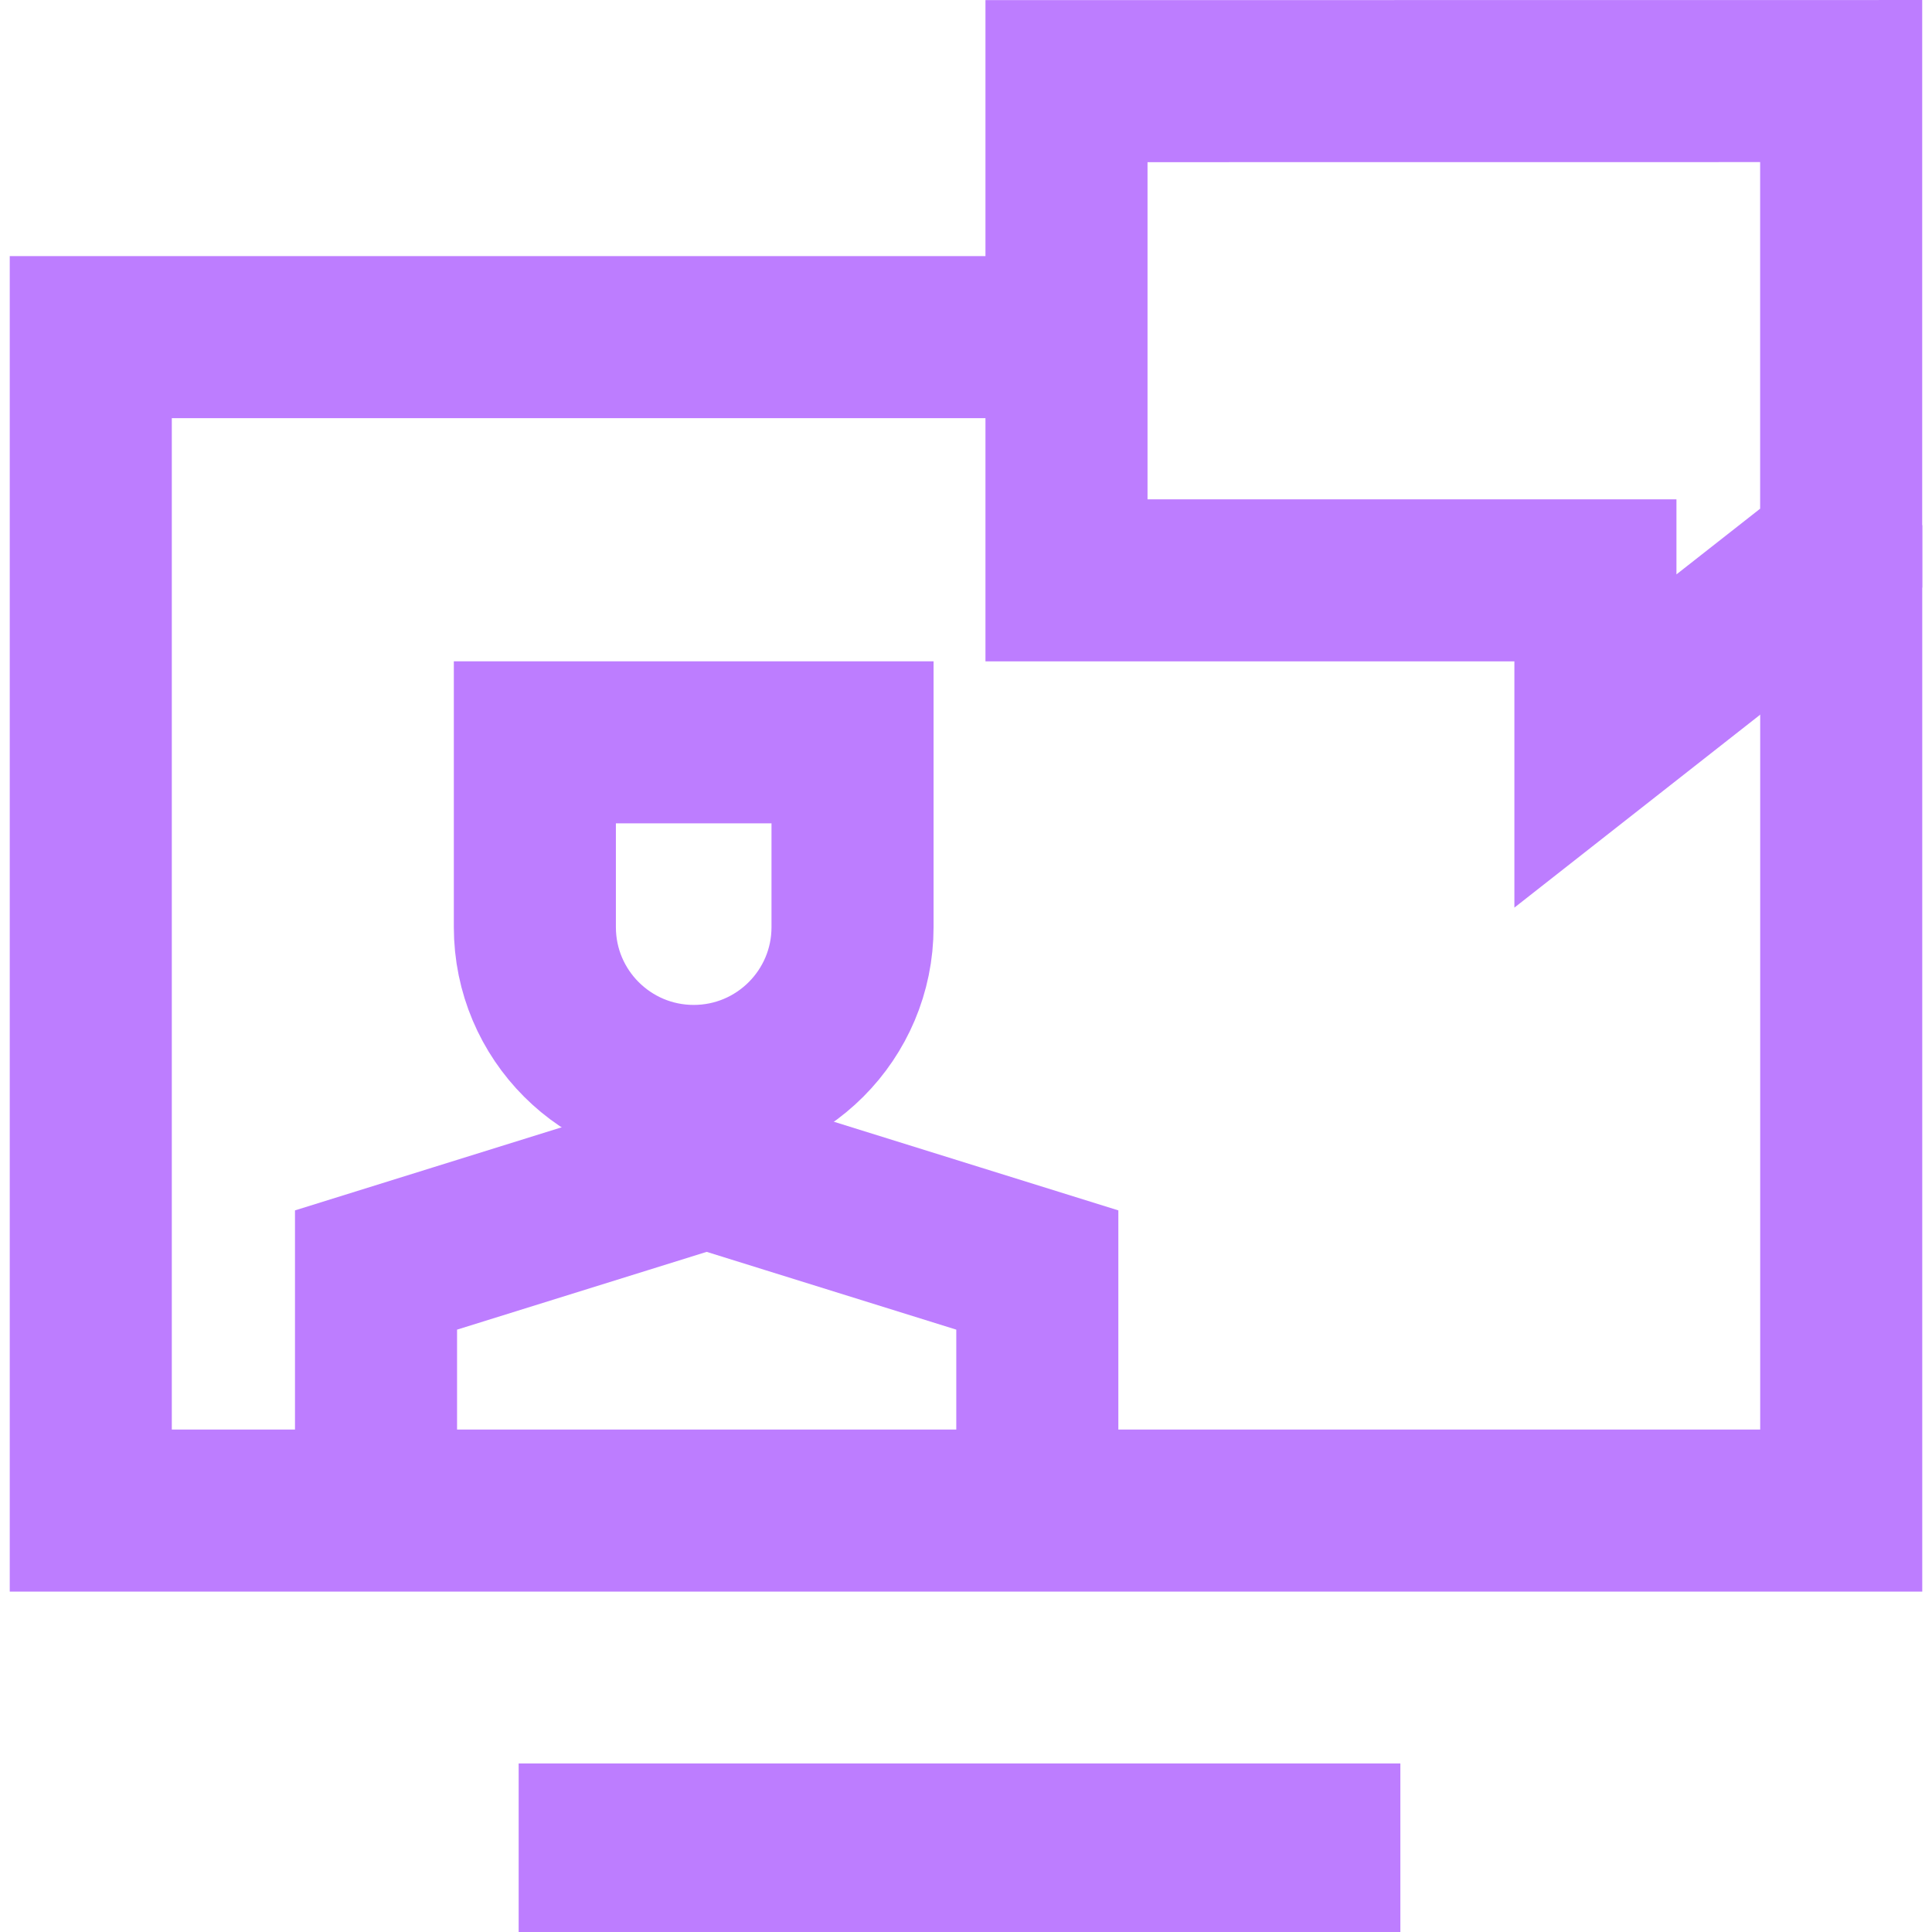
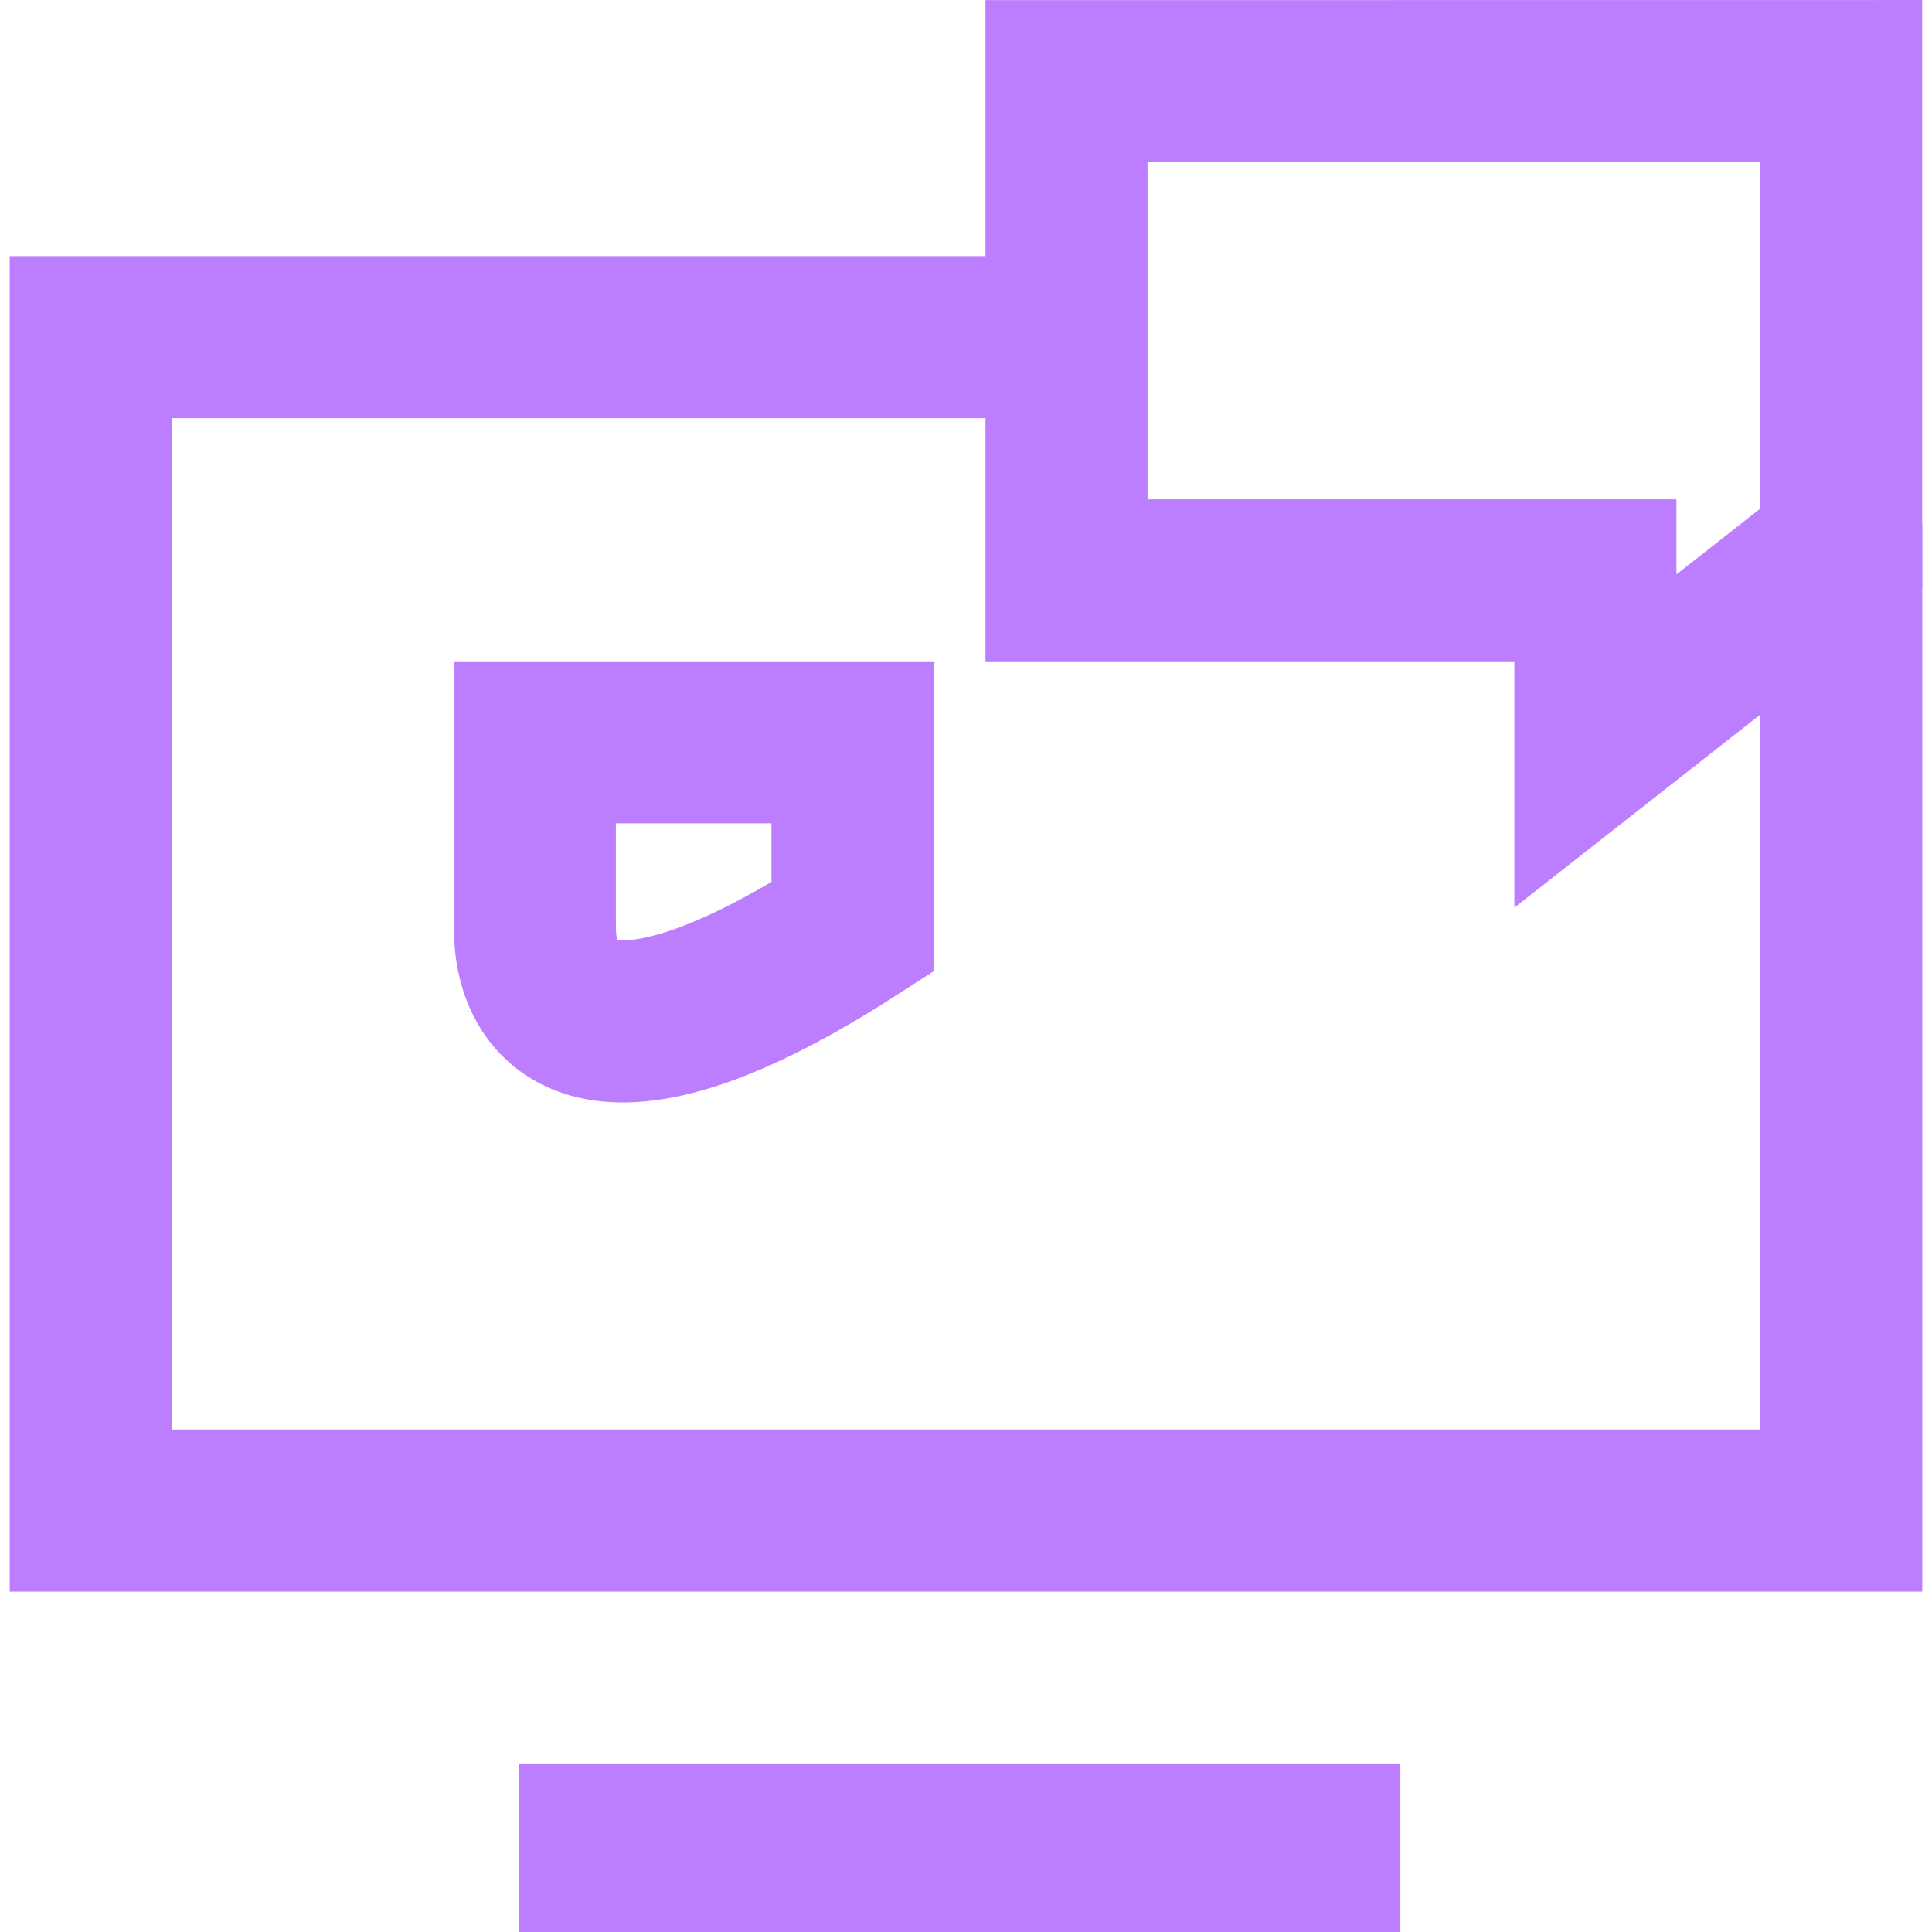
<svg xmlns="http://www.w3.org/2000/svg" width="70" height="70" viewBox="0 0 70 70" fill="none">
  <path fill-rule="evenodd" clip-rule="evenodd" d="M50.738 70H18.792V63.893H50.738V70Z" fill="#BD7DFF" />
  <path d="M66.711 19.027V54.731H3.289V12.215H38.488" stroke="#BD7DFF" stroke-width="5.872" />
  <path d="M66.709 19.859L57.805 26.848V23.963V21.027H54.869H38.641V2.94L66.709 2.937V19.859Z" stroke="#BD7DFF" stroke-width="5.872" />
-   <path d="M19.379 26.896H30.889V33.591C30.889 36.769 28.313 39.346 25.134 39.346C21.956 39.346 19.379 36.769 19.379 33.591V26.896Z" stroke="#BD7DFF" stroke-width="5.872" />
-   <path d="M13.624 53.087V46.015L25.604 42.282L37.584 46.015V53.087" stroke="#BD7DFF" stroke-width="5.872" />
+   <path d="M19.379 26.896H30.889V33.591C21.956 39.346 19.379 36.769 19.379 33.591V26.896Z" stroke="#BD7DFF" stroke-width="5.872" />
</svg>